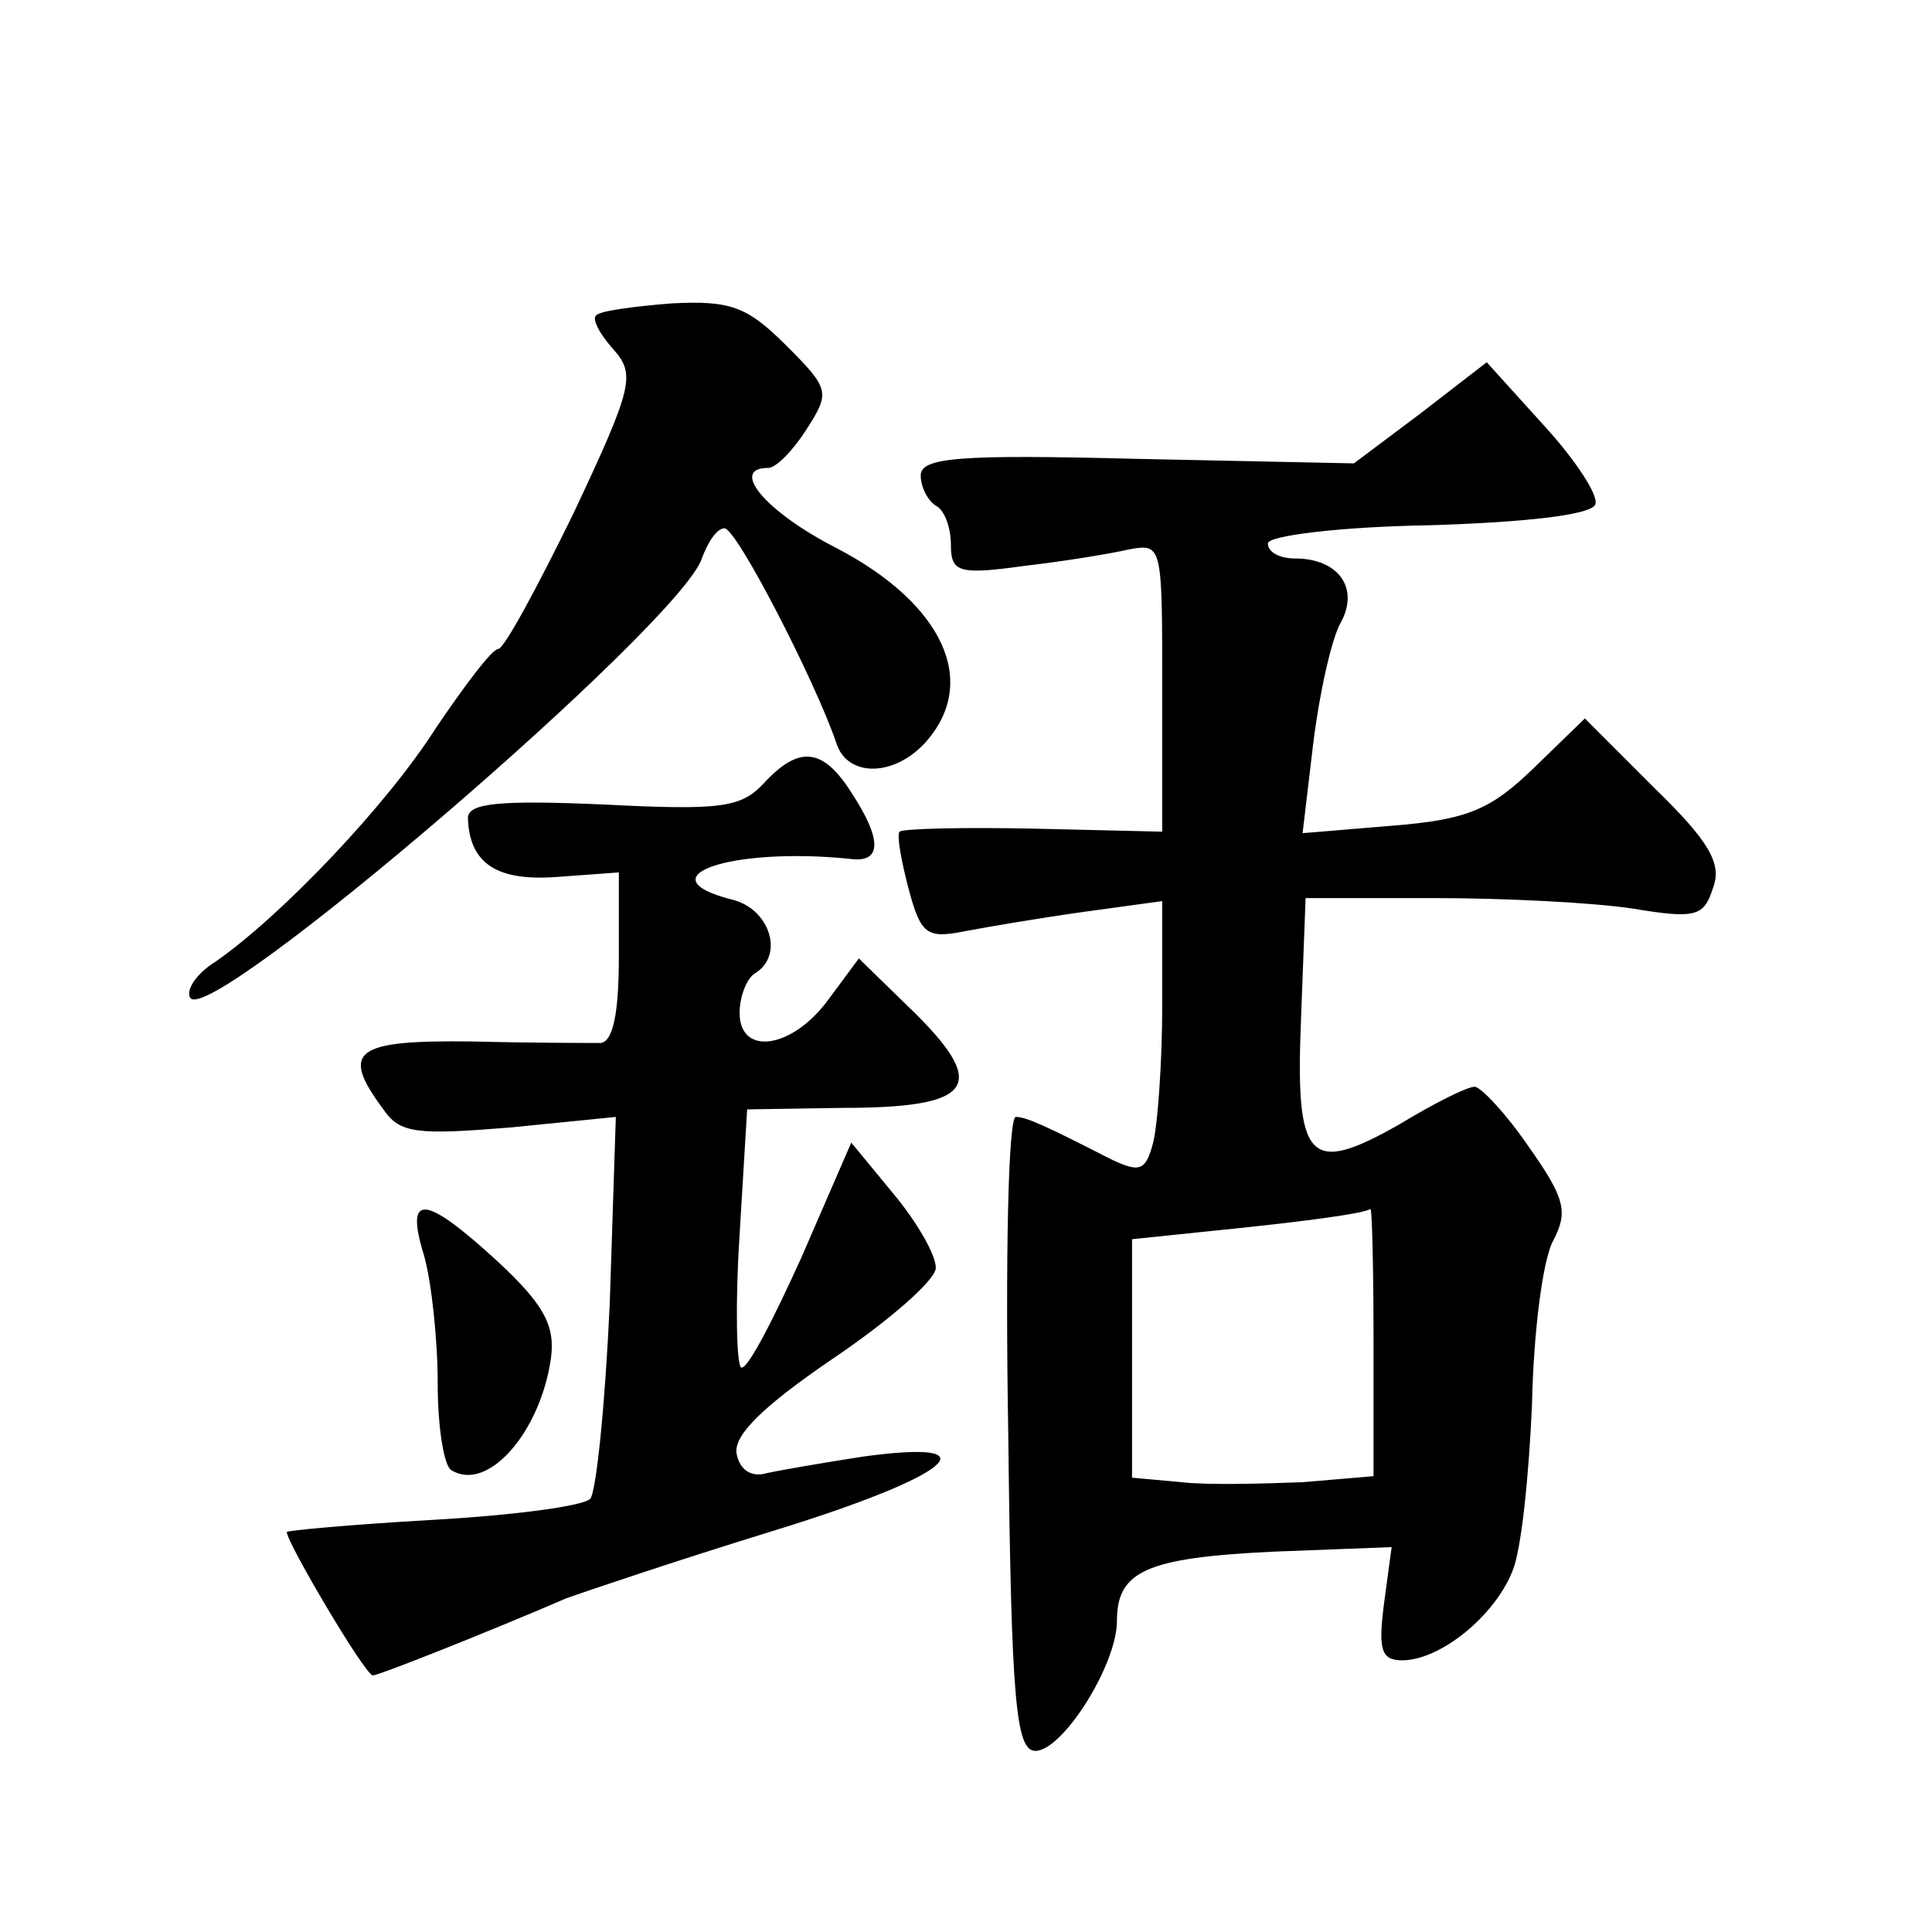
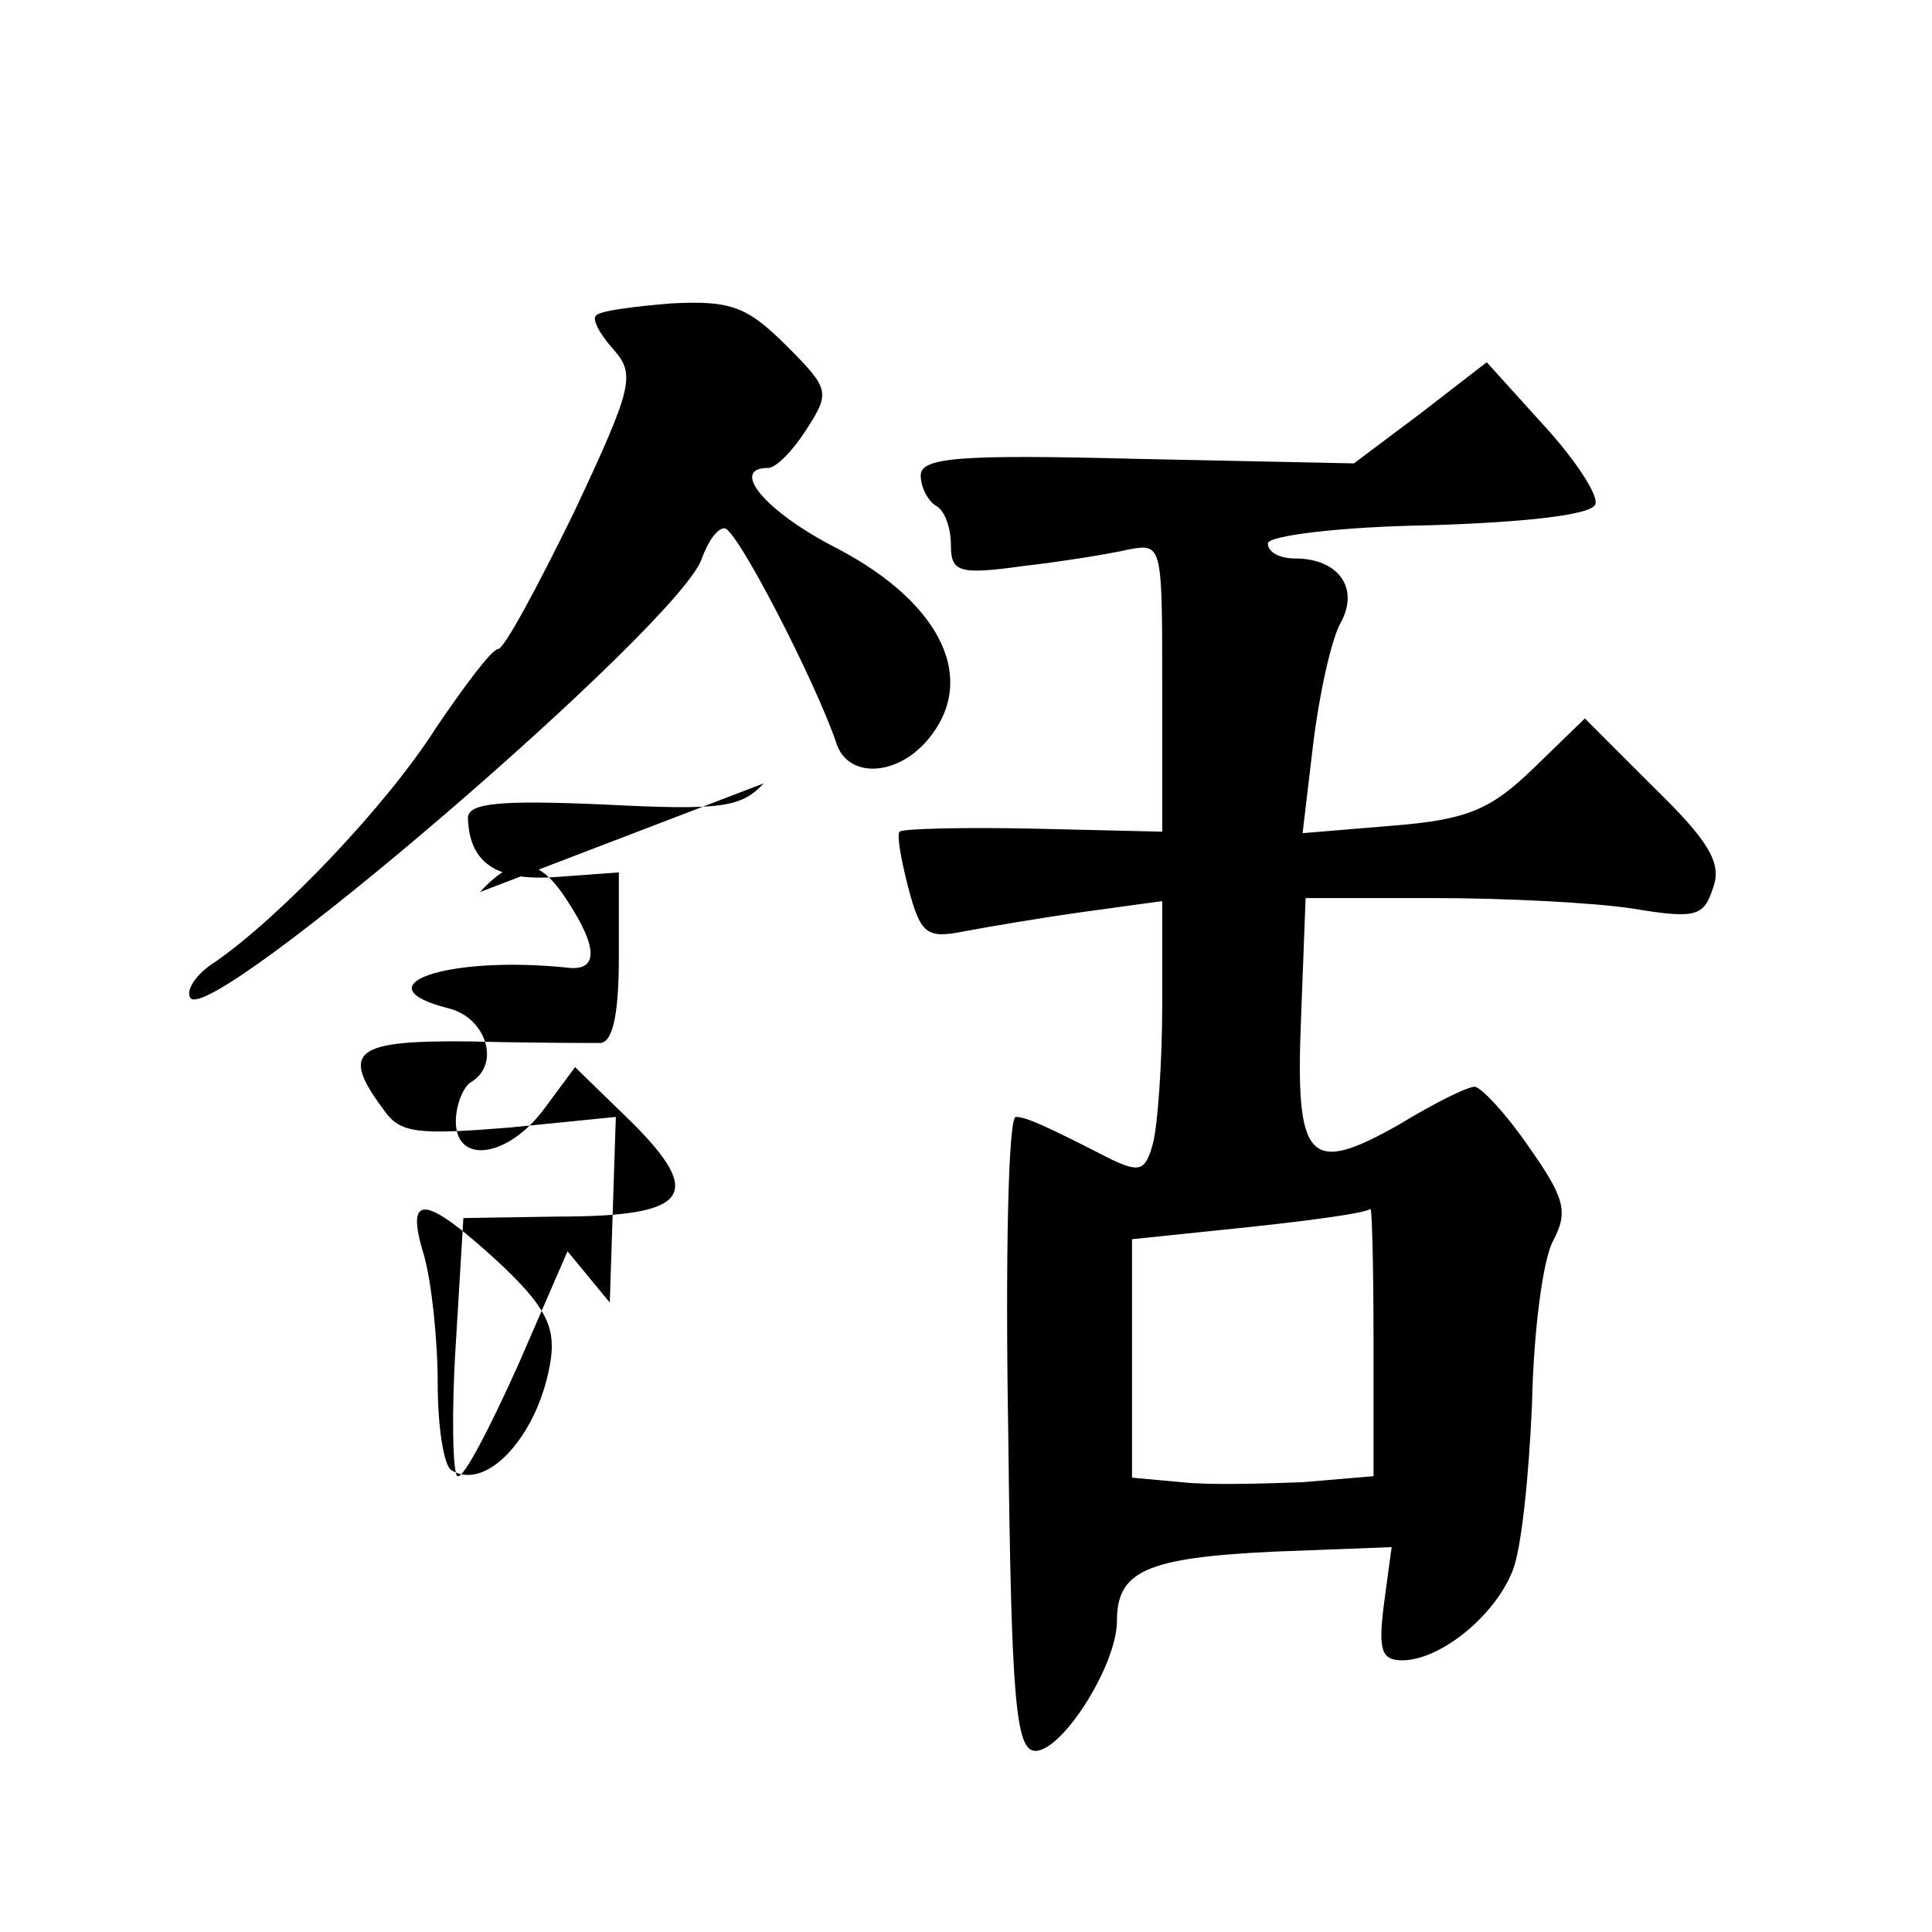
<svg xmlns="http://www.w3.org/2000/svg" version="1.0" width="128pt" height="128pt" viewBox="0 0 128 128" preserveAspectRatio="xMidYMid meet">
  <g transform="translate(0,128) scale(0.1,-0.1)" fill="#0" stroke="none">
-     <path d="M395 1071 c-3 -2 2 -12 11 -22 15 -17 14 -24 -26 -109 -24 -49 -46 -90 -50 -90 -4 0 -22 -24 -41 -52 -33 -52 -103 -125 -146 -155 -13 -8 -20 -19 -17 -24 12 -21 325 248 339 291 4 11 10 20 15 20 8 0 60 -101 74 -142 7 -23 38 -23 59 0 36 40 12 92 -59 129 -47 24 -71 53 -45 53 5 0 16 11 25 25 16 25 16 27 -13 56 -26 26 -37 30 -76 28 -25 -2 -48 -5 -50 -8z M941 1006 l-44 -33 -144 3 c-117 3 -143 1 -143 -11 0 -8 5 -17 10 -20 6 -3 10 -15 10 -26 0 -18 5 -20 48 -14 26 3 57 8 70 11 22 4 22 3 22 -91 l0 -96 -85 2 c-47 1 -87 0 -89 -2 -2 -2 1 -19 6 -38 8 -30 12 -33 37 -28 16 3 51 9 80 13 l51 7 0 -69 c0 -38 -3 -79 -6 -91 -5 -19 -9 -20 -28 -11 -43 22 -56 28 -63 28 -5 0 -7 -94 -5 -210 2 -177 5 -210 18 -210 18 0 54 57 54 86 0 33 19 42 104 46 l78 3 -5 -37 c-4 -31 -2 -38 12 -38 25 0 61 29 73 59 6 14 11 64 13 111 1 47 7 95 14 108 10 19 8 28 -16 62 -15 22 -32 40 -36 40 -5 0 -27 -11 -50 -25 -60 -34 -69 -25 -65 71 l3 79 85 0 c47 0 106 -3 132 -7 42 -7 47 -5 53 14 6 16 -3 31 -39 66 l-46 46 -34 -33 c-28 -27 -43 -34 -93 -38 l-60 -5 7 59 c4 33 12 69 18 80 13 23 -1 43 -30 43 -10 0 -18 4 -18 10 0 5 47 11 107 12 65 2 108 7 110 14 2 6 -13 29 -34 52 l-38 42 -44 -34z m-31 -615 l0 -89 -47 -4 c-27 -1 -63 -2 -80 0 l-33 3 0 79 0 79 58 6 c59 6 95 11 100 14 1 0 2 -39 2 -88z M506 761 c-15 -16 -28 -18 -106 -14 -69 3 -90 1 -90 -9 1 -30 19 -42 59 -39 l41 3 0 -56 c0 -38 -4 -56 -12 -57 -7 0 -46 0 -85 1 -78 1 -88 -6 -59 -45 11 -16 22 -17 84 -12 l70 7 -4 -123 c-3 -67 -9 -126 -13 -130 -5 -5 -52 -11 -105 -14 -53 -3 -96 -7 -96 -8 0 -7 52 -95 57 -95 4 0 77 29 128 51 11 4 73 25 138 45 117 36 147 61 59 49 -26 -4 -55 -9 -64 -11 -10 -3 -18 2 -20 13 -2 12 17 31 64 63 37 25 68 52 68 60 0 9 -13 31 -28 49 l-28 34 -33 -76 c-19 -42 -36 -75 -40 -73 -3 2 -4 42 -1 88 l5 83 63 1 c86 0 97 14 49 62 l-38 37 -20 -27 c-24 -33 -59 -38 -59 -9 0 11 5 23 10 26 20 12 10 43 -15 49 -59 15 -1 35 78 27 21 -3 22 12 1 44 -19 30 -35 31 -58 6z M281 448 c5 -18 9 -56 9 -85 0 -28 4 -54 9 -57 24 -15 59 25 66 74 3 22 -5 36 -35 64 -49 45 -62 46 -49 4z" />
+     <path d="M395 1071 c-3 -2 2 -12 11 -22 15 -17 14 -24 -26 -109 -24 -49 -46 -90 -50 -90 -4 0 -22 -24 -41 -52 -33 -52 -103 -125 -146 -155 -13 -8 -20 -19 -17 -24 12 -21 325 248 339 291 4 11 10 20 15 20 8 0 60 -101 74 -142 7 -23 38 -23 59 0 36 40 12 92 -59 129 -47 24 -71 53 -45 53 5 0 16 11 25 25 16 25 16 27 -13 56 -26 26 -37 30 -76 28 -25 -2 -48 -5 -50 -8z M941 1006 l-44 -33 -144 3 c-117 3 -143 1 -143 -11 0 -8 5 -17 10 -20 6 -3 10 -15 10 -26 0 -18 5 -20 48 -14 26 3 57 8 70 11 22 4 22 3 22 -91 l0 -96 -85 2 c-47 1 -87 0 -89 -2 -2 -2 1 -19 6 -38 8 -30 12 -33 37 -28 16 3 51 9 80 13 l51 7 0 -69 c0 -38 -3 -79 -6 -91 -5 -19 -9 -20 -28 -11 -43 22 -56 28 -63 28 -5 0 -7 -94 -5 -210 2 -177 5 -210 18 -210 18 0 54 57 54 86 0 33 19 42 104 46 l78 3 -5 -37 c-4 -31 -2 -38 12 -38 25 0 61 29 73 59 6 14 11 64 13 111 1 47 7 95 14 108 10 19 8 28 -16 62 -15 22 -32 40 -36 40 -5 0 -27 -11 -50 -25 -60 -34 -69 -25 -65 71 l3 79 85 0 c47 0 106 -3 132 -7 42 -7 47 -5 53 14 6 16 -3 31 -39 66 l-46 46 -34 -33 c-28 -27 -43 -34 -93 -38 l-60 -5 7 59 c4 33 12 69 18 80 13 23 -1 43 -30 43 -10 0 -18 4 -18 10 0 5 47 11 107 12 65 2 108 7 110 14 2 6 -13 29 -34 52 l-38 42 -44 -34z m-31 -615 l0 -89 -47 -4 c-27 -1 -63 -2 -80 0 l-33 3 0 79 0 79 58 6 c59 6 95 11 100 14 1 0 2 -39 2 -88z M506 761 c-15 -16 -28 -18 -106 -14 -69 3 -90 1 -90 -9 1 -30 19 -42 59 -39 l41 3 0 -56 c0 -38 -4 -56 -12 -57 -7 0 -46 0 -85 1 -78 1 -88 -6 -59 -45 11 -16 22 -17 84 -12 l70 7 -4 -123 l-28 34 -33 -76 c-19 -42 -36 -75 -40 -73 -3 2 -4 42 -1 88 l5 83 63 1 c86 0 97 14 49 62 l-38 37 -20 -27 c-24 -33 -59 -38 -59 -9 0 11 5 23 10 26 20 12 10 43 -15 49 -59 15 -1 35 78 27 21 -3 22 12 1 44 -19 30 -35 31 -58 6z M281 448 c5 -18 9 -56 9 -85 0 -28 4 -54 9 -57 24 -15 59 25 66 74 3 22 -5 36 -35 64 -49 45 -62 46 -49 4z" />
  </g>
</svg>